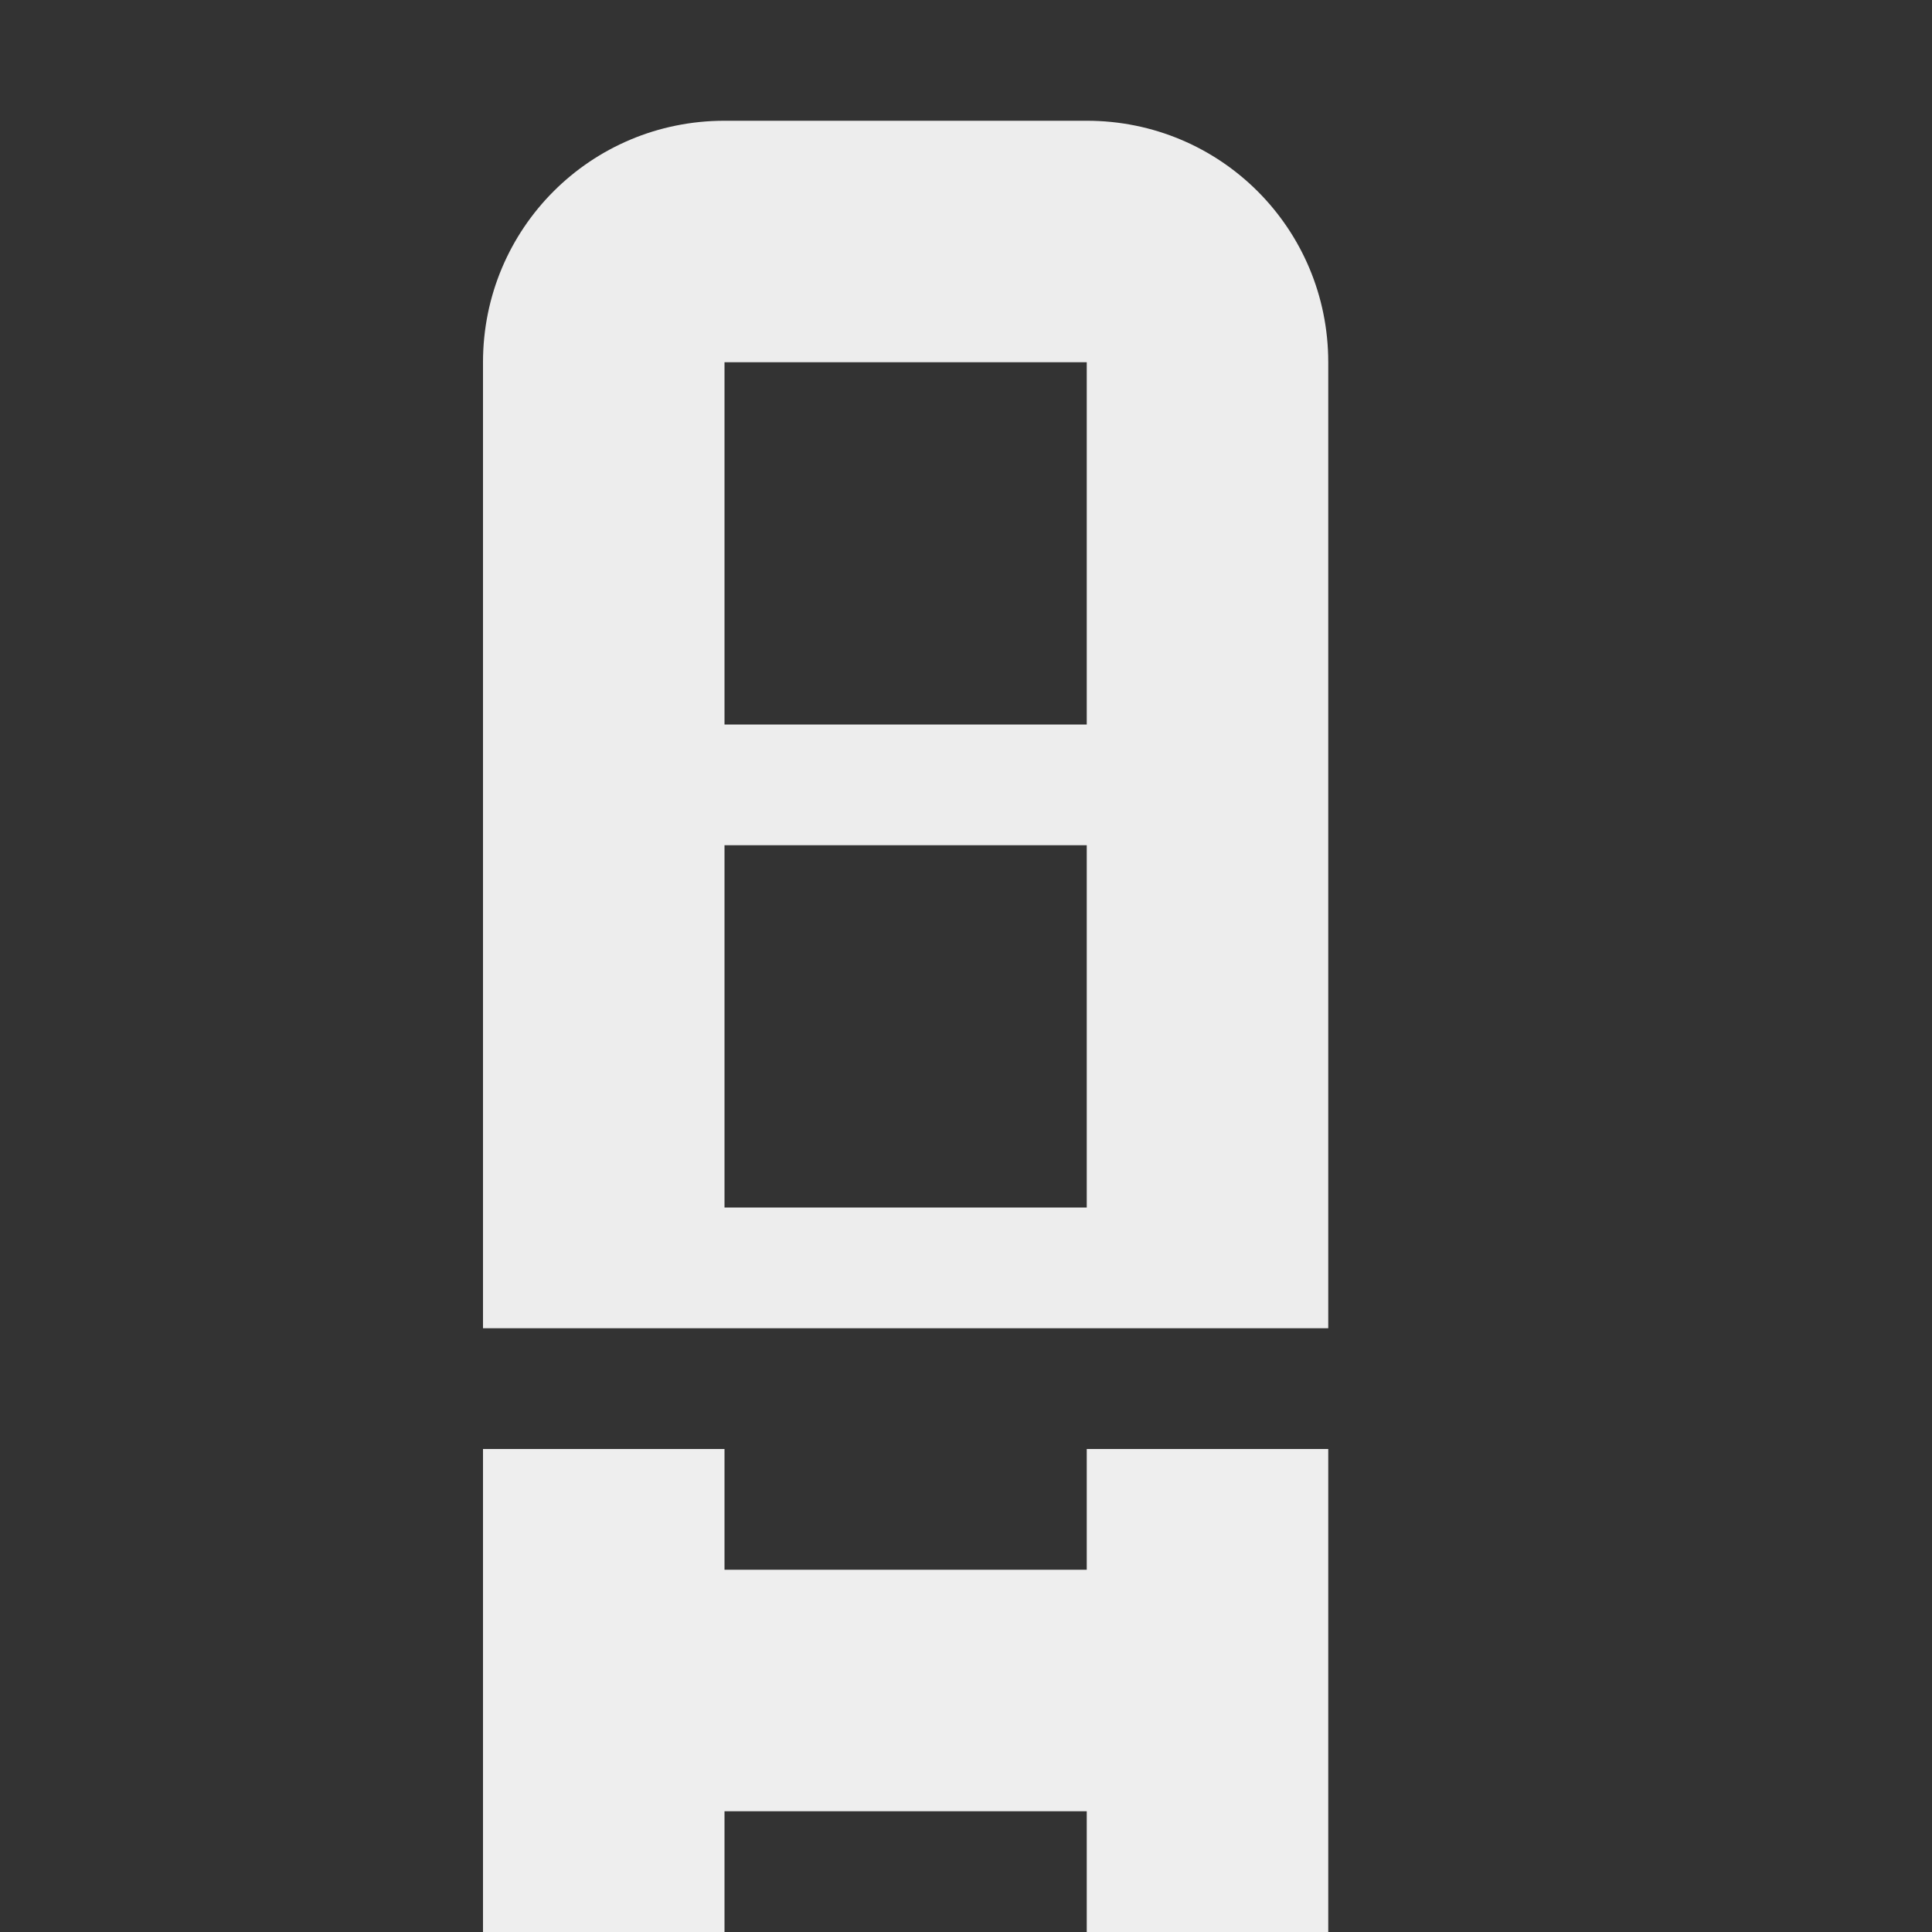
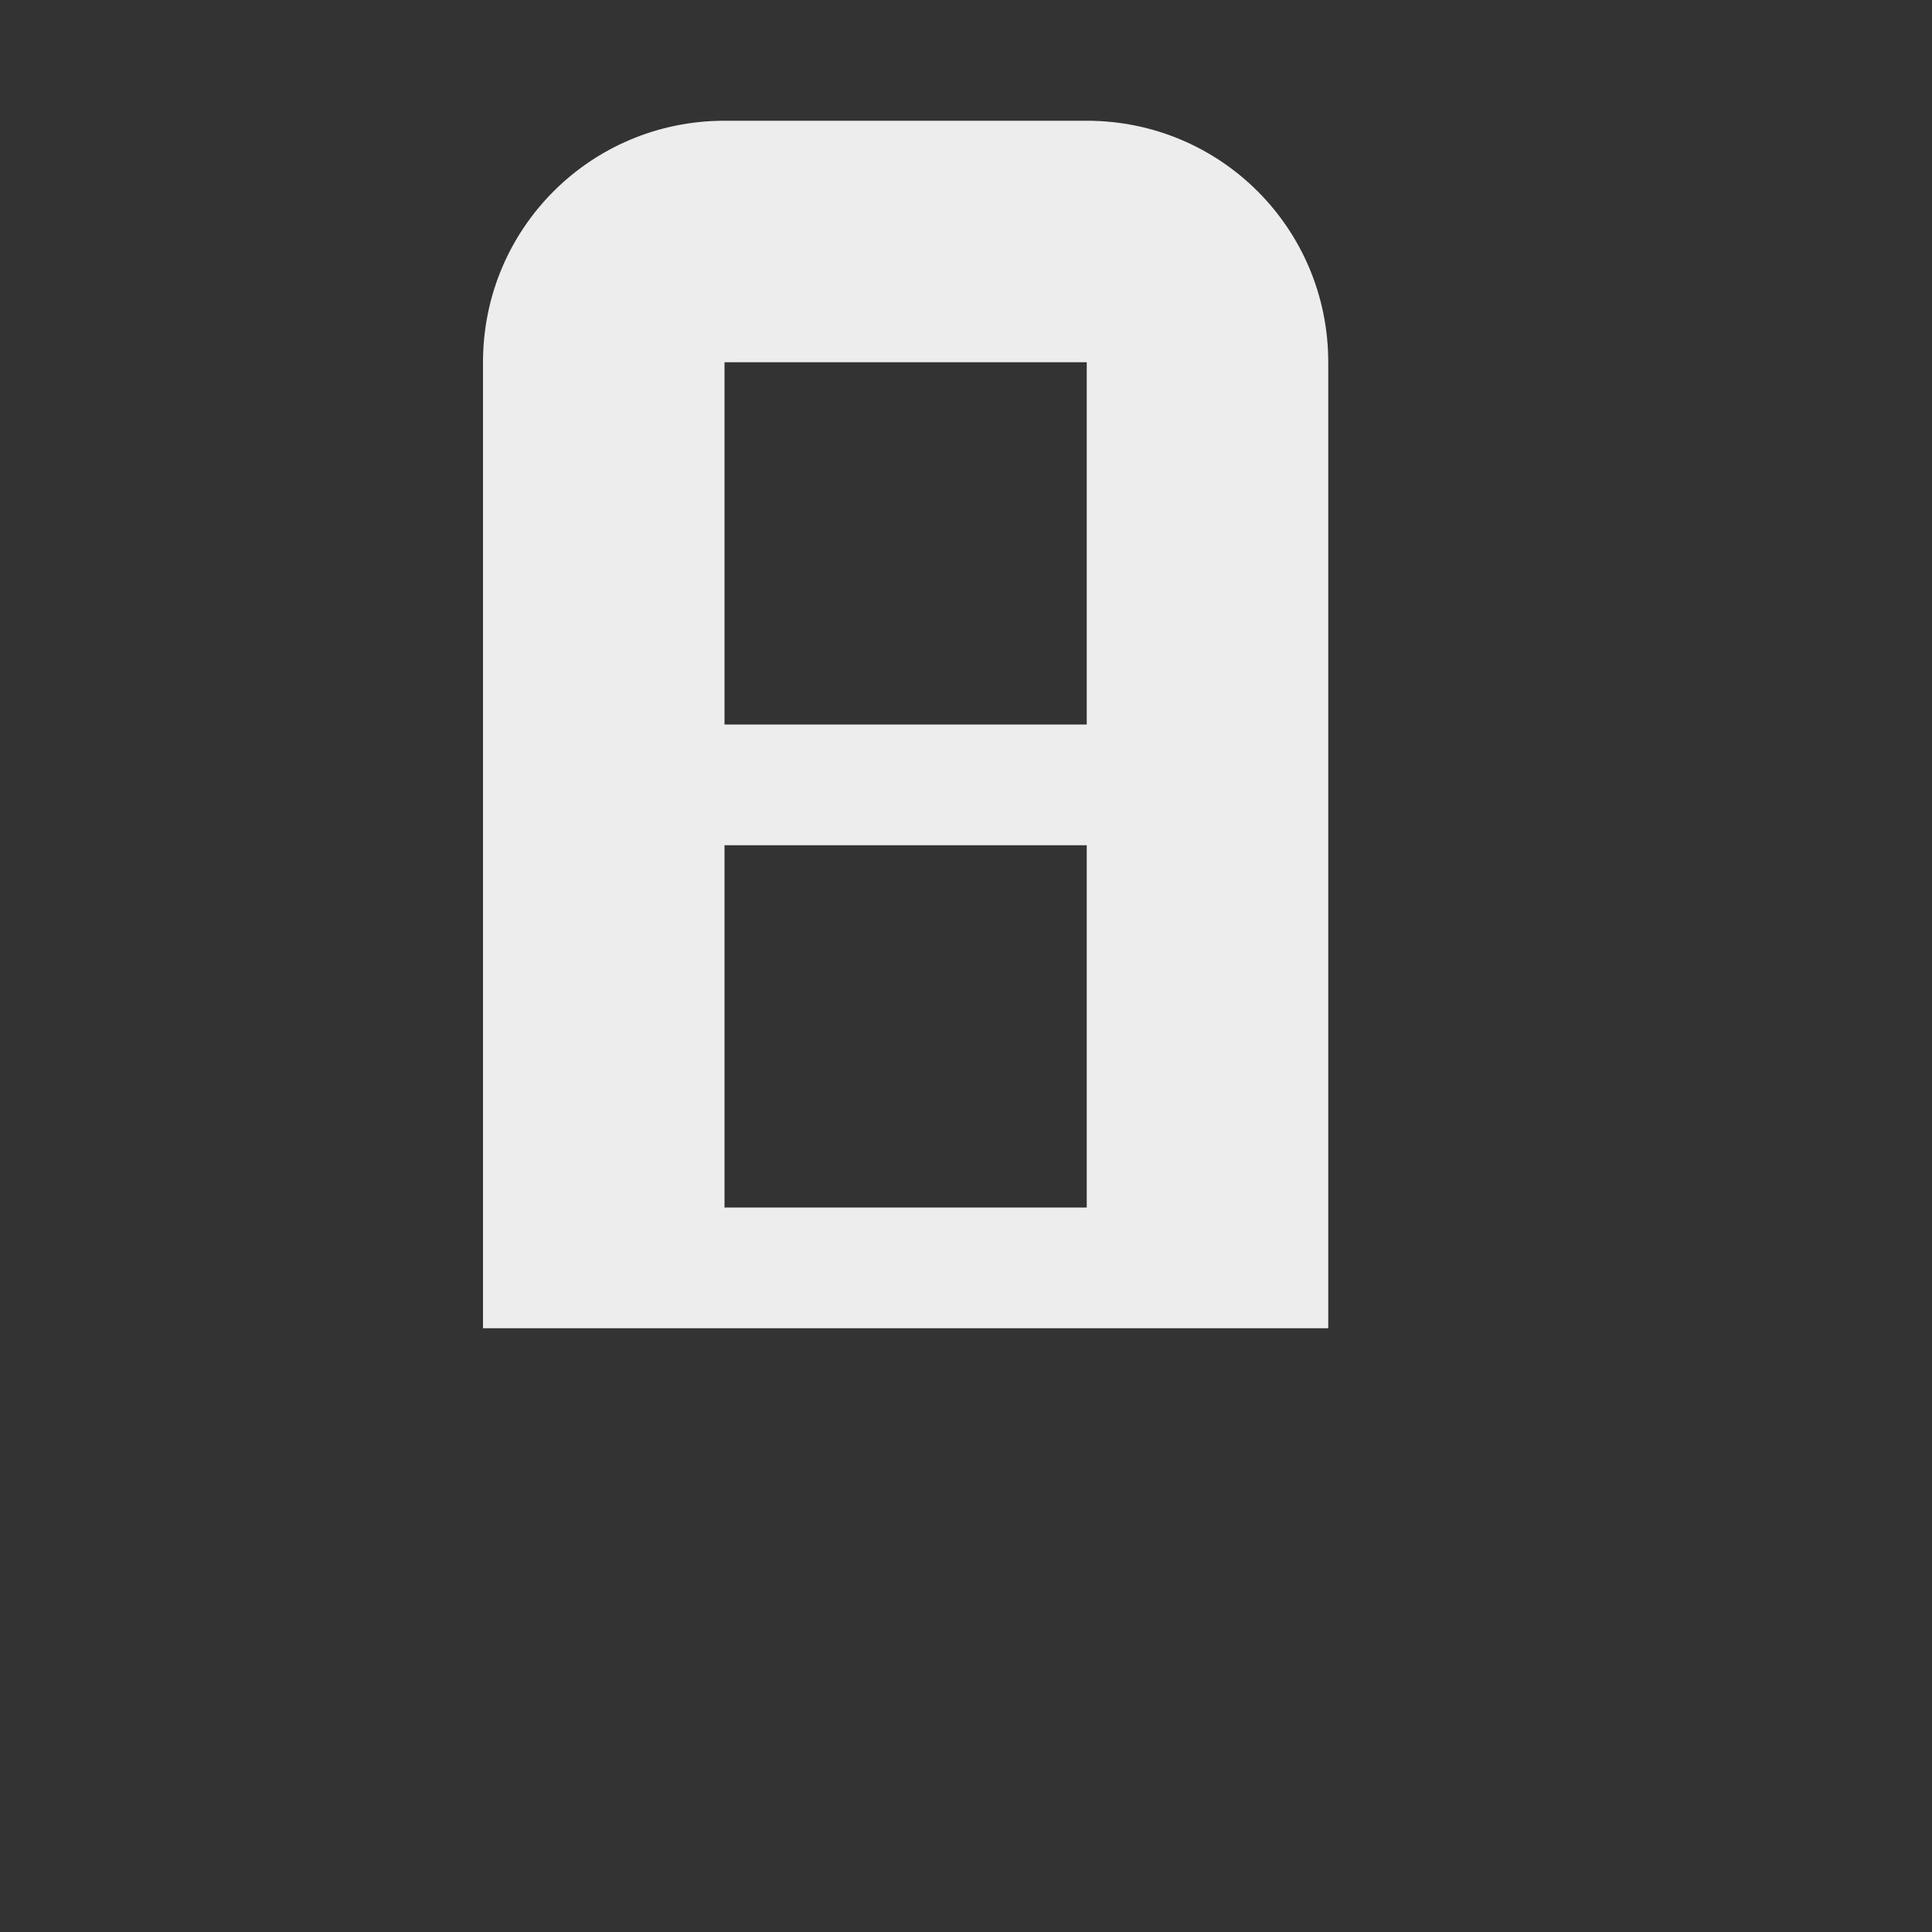
<svg xmlns="http://www.w3.org/2000/svg" viewBox="0 0 16 16">
  <rect x="0" y="0" width="16" height="16" fill="#333333" stroke="none" />
  <g fill="#efefef">
    <path d="m6 1c-1.108 0-2 .892-2 2v8h7v-8c0-1.108-.892-2-2-2zm0 2h3v3h-3zm0 4h3v3h-3z" opacity=".99" />
-     <path d="m4 12v4h2v-1h3v1h2v-4h-2v1h-3v-1z" fill-opacity=".992" />
  </g>
</svg>